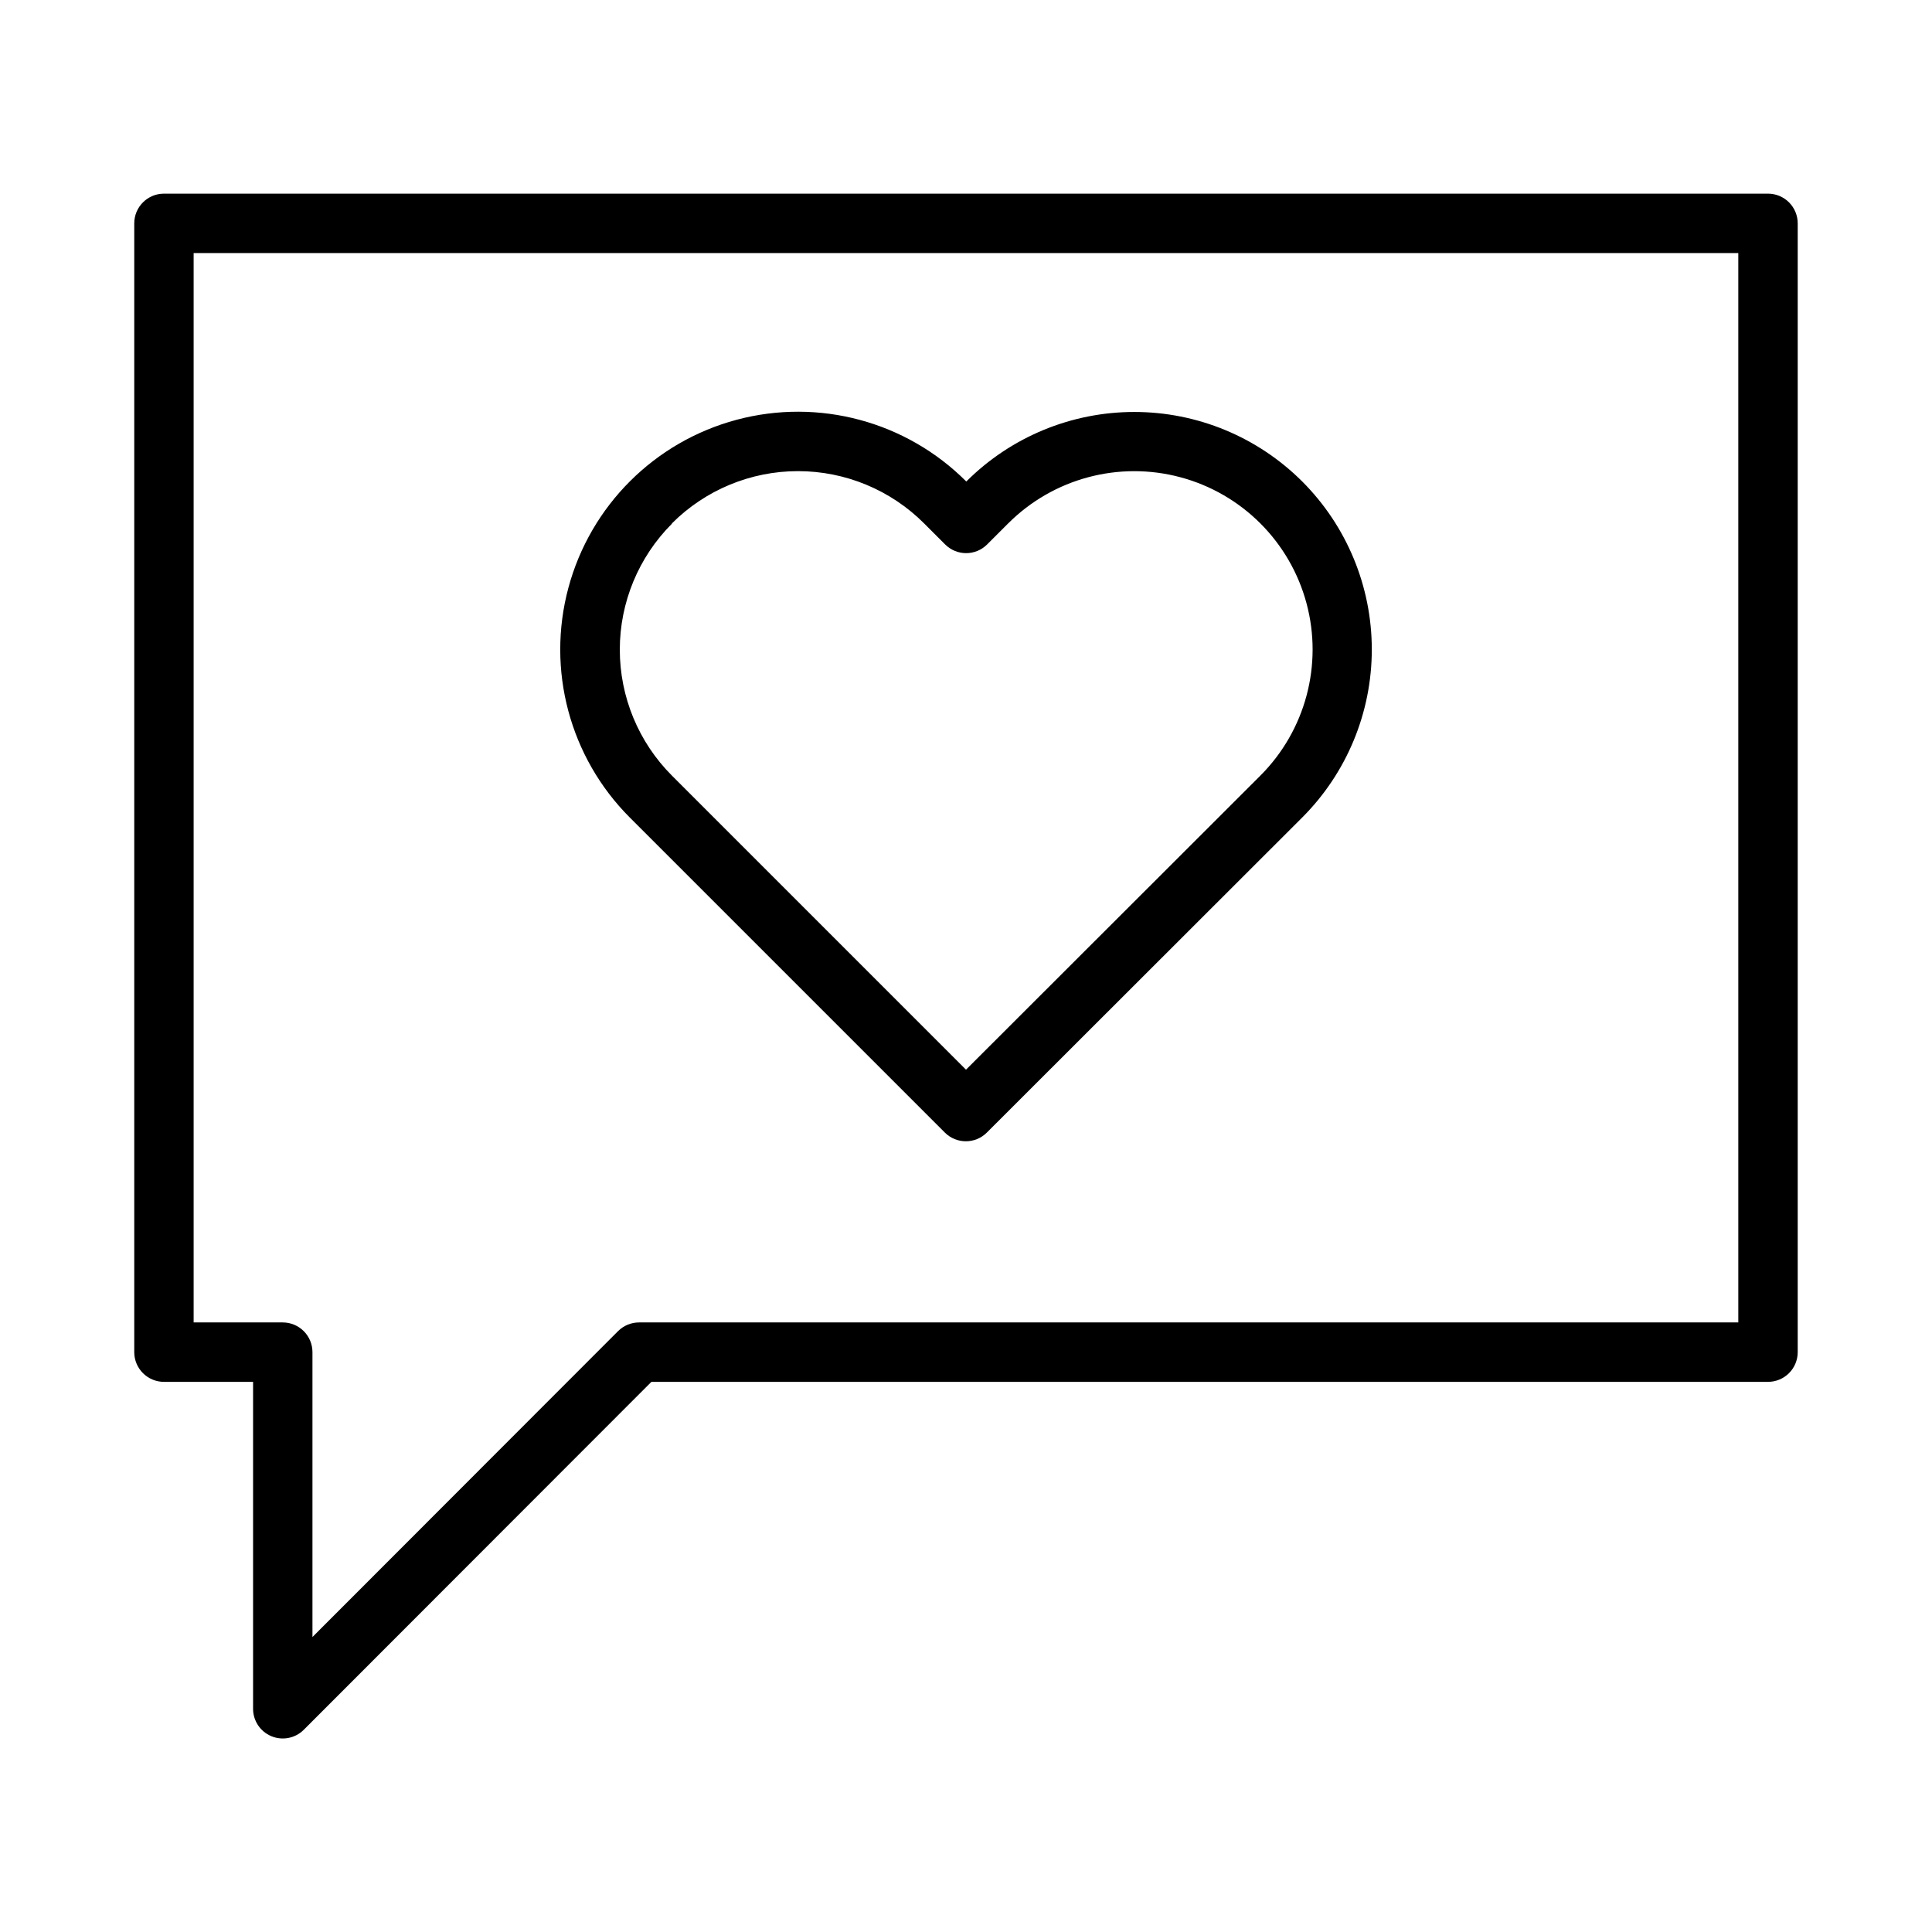
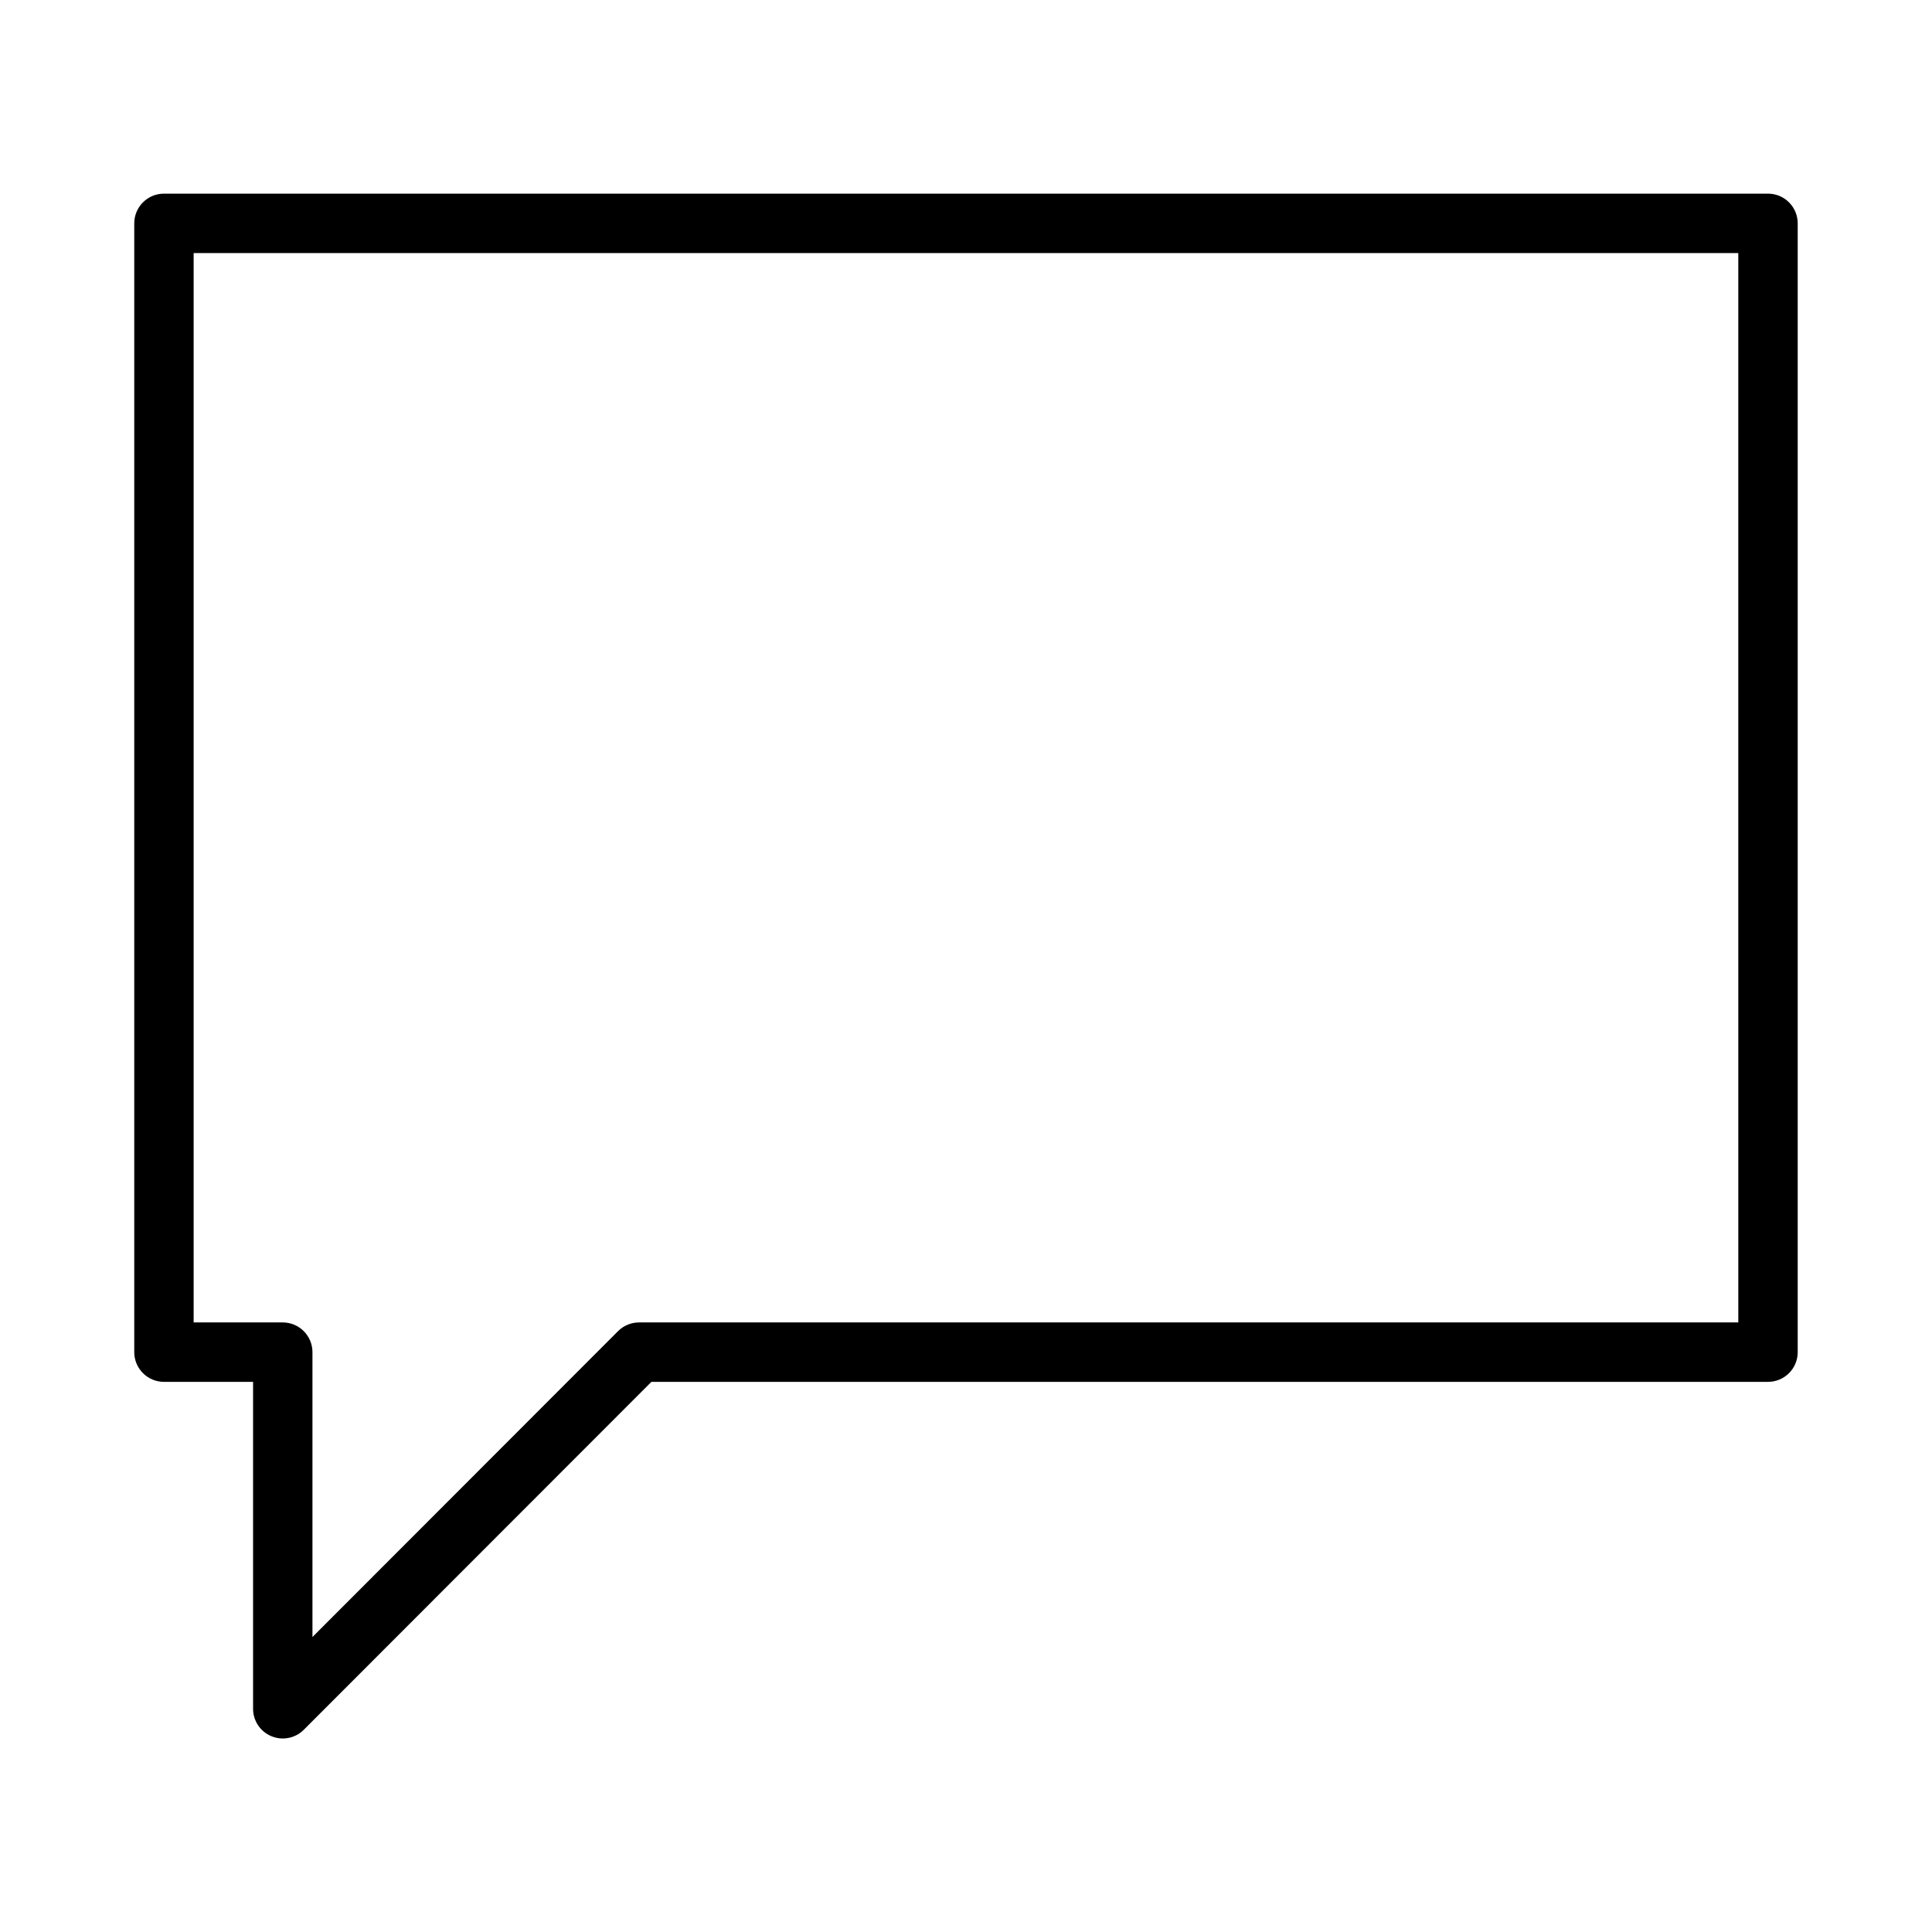
<svg xmlns="http://www.w3.org/2000/svg" fill="#000000" width="800px" height="800px" version="1.1" viewBox="144 144 512 512">
  <g>
    <path d="m612.54 195.32h-425.09c-4.348 0-7.871 3.527-7.871 7.875v299.14c0 2.086 0.828 4.09 2.305 5.566 1.477 1.477 3.481 2.305 5.566 2.305h23.617v86.594c-0.02 3.195 1.898 6.09 4.852 7.312 2.953 1.227 6.356 0.547 8.609-1.727l92.102-92.18h295.91c2.09 0 4.09-0.828 5.566-2.305 1.477-1.477 2.305-3.481 2.305-5.566v-299.14c0-2.09-0.828-4.09-2.305-5.566-1.477-1.477-3.477-2.309-5.566-2.309zm-7.871 299.14h-291.27c-2.094-0.012-4.106 0.812-5.59 2.285l-81.004 81.082v-75.492c0-2.09-0.828-4.09-2.305-5.566-1.477-1.477-3.477-2.309-5.566-2.309h-23.617v-283.39h409.35z" />
-     <path d="m394.41 444.16c3.07 3.051 8.027 3.051 11.098 0l83.602-83.523c11.801-11.809 18.43-27.82 18.43-44.516 0-16.695-6.629-32.707-18.43-44.516-11.809-11.801-27.82-18.43-44.516-18.43s-32.707 6.629-44.516 18.43c-15.906-15.934-39.102-22.168-60.852-16.363-21.75 5.809-38.75 22.777-44.594 44.52-5.848 21.738 0.352 44.945 16.254 60.875zm-72.344-161.45c8.859-8.871 20.879-13.855 33.414-13.855 12.539 0 24.559 4.984 33.418 13.855l5.59 5.59v-0.004c3.07 3.055 8.027 3.055 11.098 0l5.59-5.59v0.004c11.941-11.941 29.34-16.602 45.648-12.234 16.309 4.371 29.047 17.109 33.418 33.418 4.371 16.309-0.293 33.711-12.23 45.648l-78.012 77.934-77.934-77.934c-8.848-8.855-13.812-20.859-13.812-33.379 0-12.516 4.965-24.52 13.812-33.375z" />
  </g>
</svg>